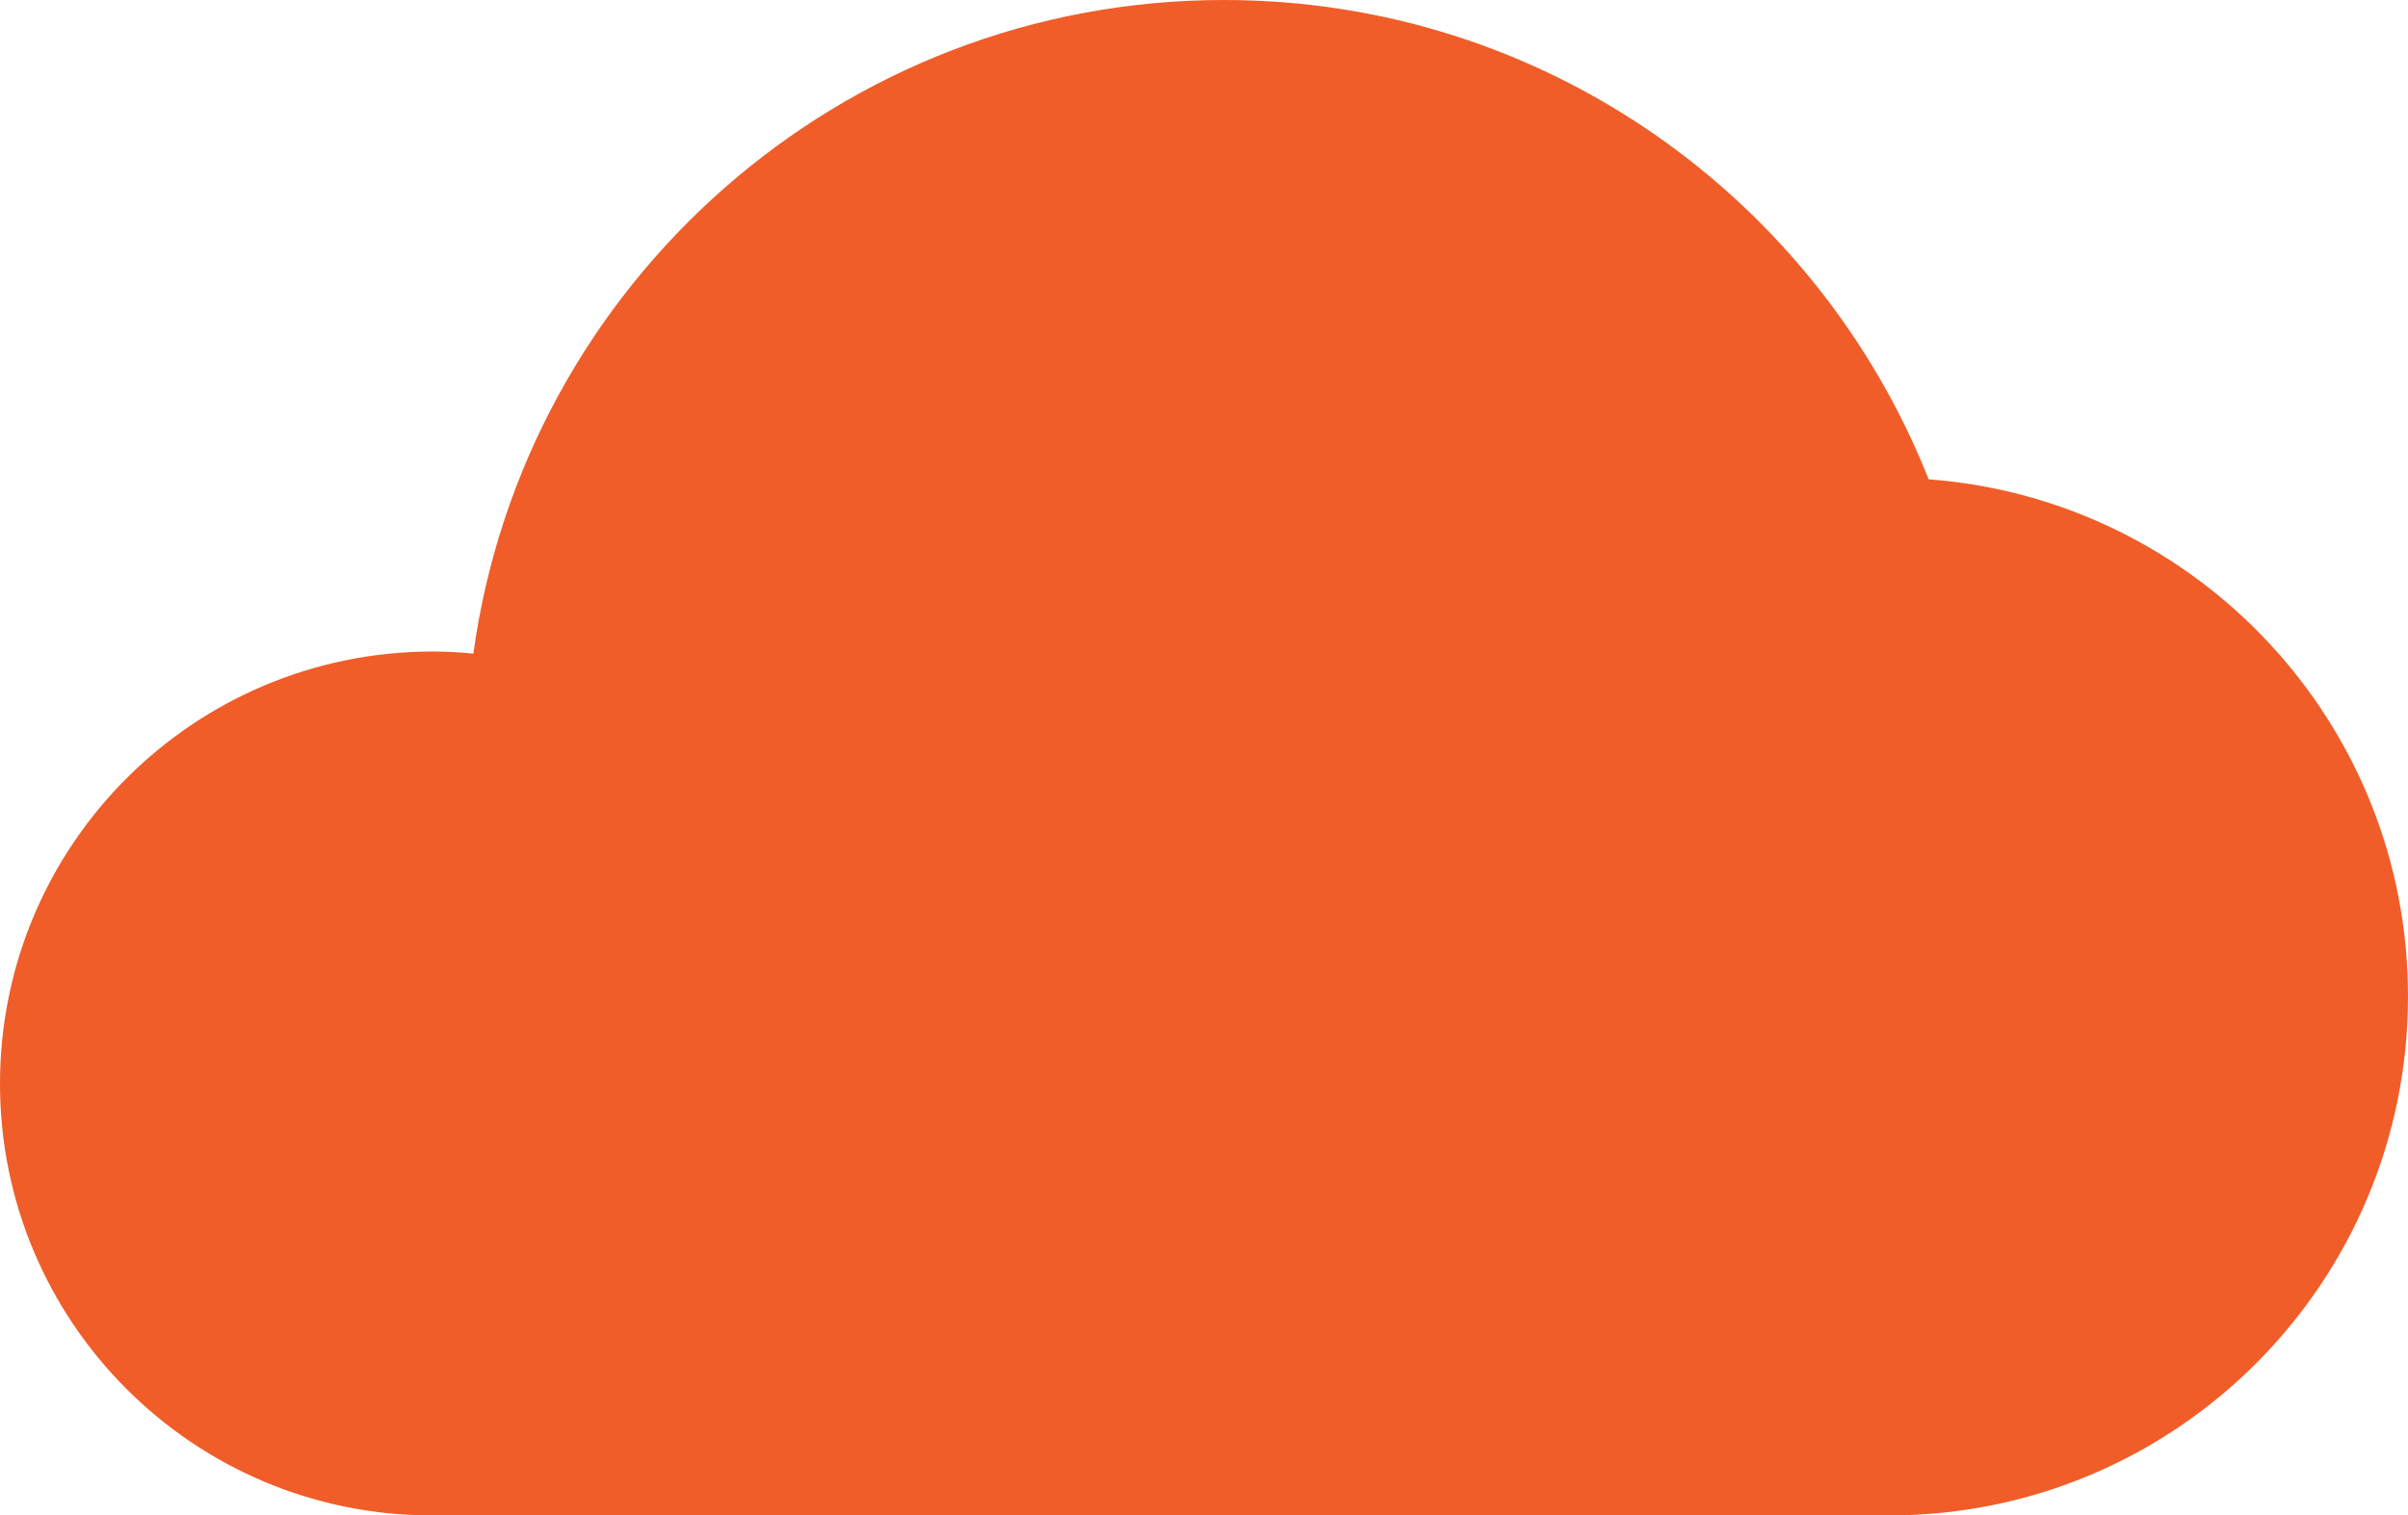
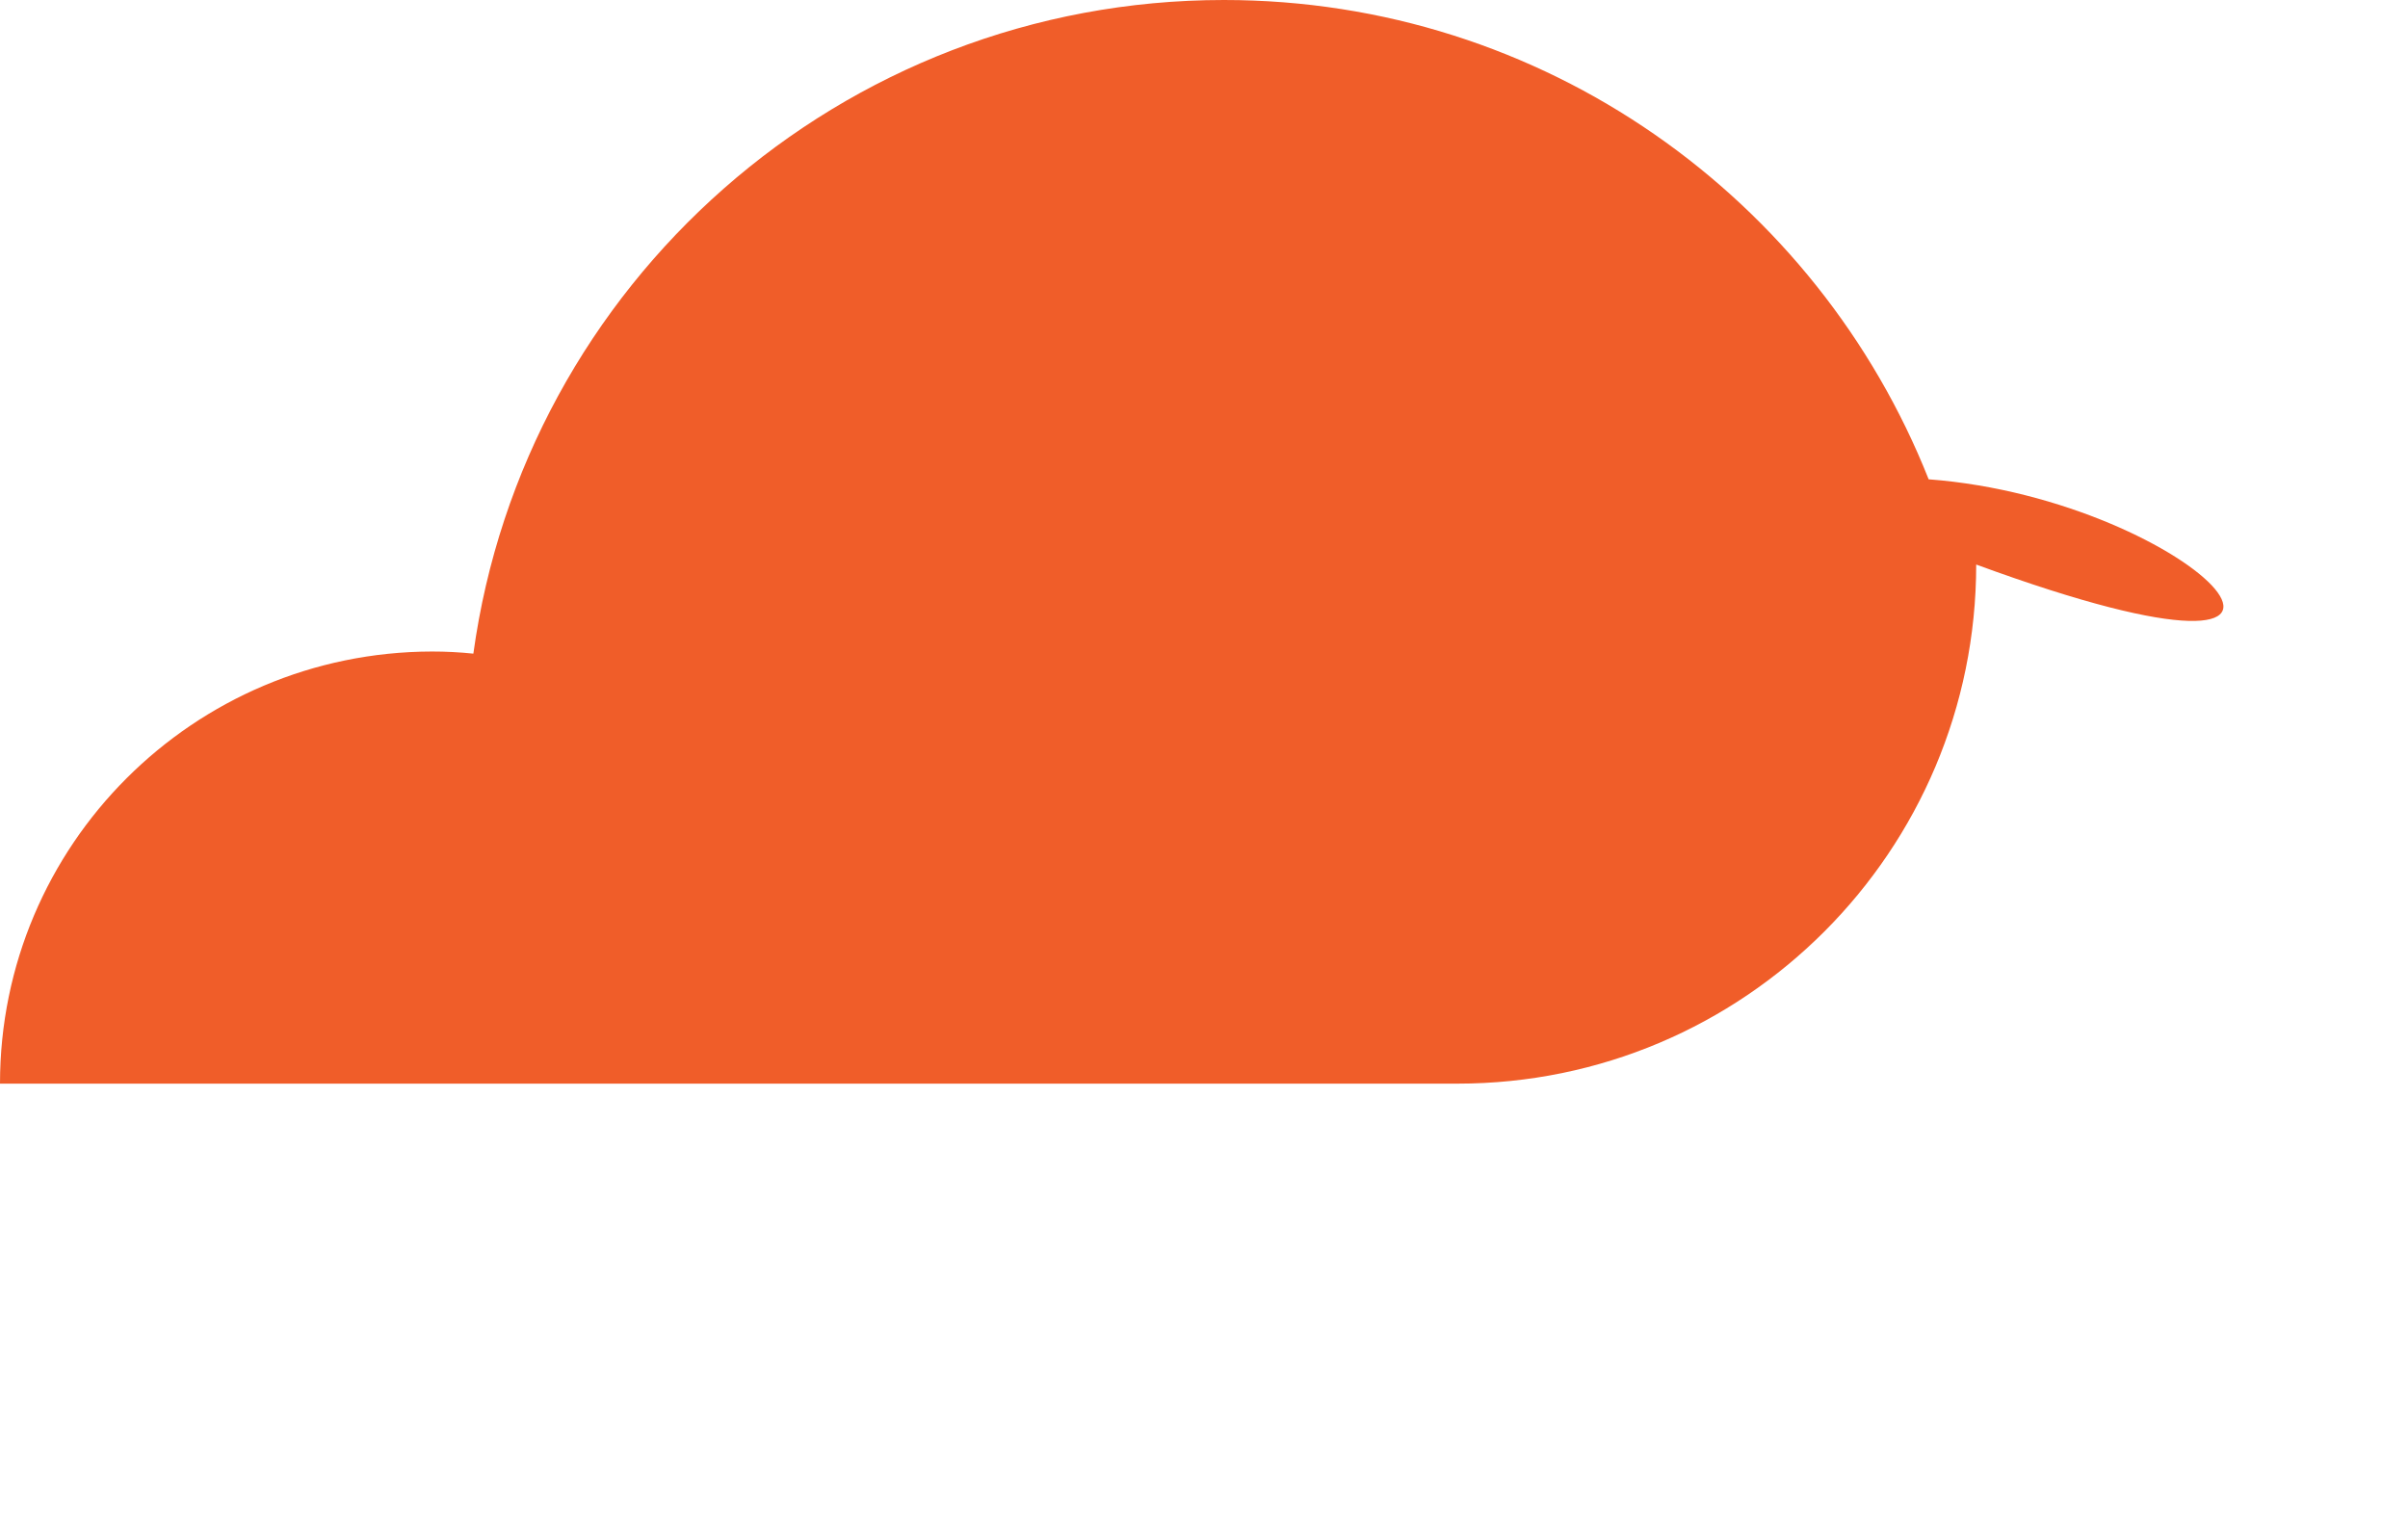
<svg xmlns="http://www.w3.org/2000/svg" version="1.1" id="Layer_1" x="0px" y="0px" viewBox="0 0 683.7 430.3" enable-background="new 0 0 683.7 430.3" xml:space="preserve">
  <g>
-     <path fill="#F05D29" d="M547.6,136.1C516,56.4,438.4,0,347.5,0C238.7,0,148.8,80.8,134.4,185.6c-3.9-0.4-7.8-0.6-11.7-0.6   C54.9,185.1,0,240,0,307.7c0,67.7,54.9,122.6,122.6,122.6h413.8c81.4,0,147.3-66,147.3-147.4C683.7,205.3,623.7,141.8,547.6,136.1z   " />
+     <path fill="#F05D29" d="M547.6,136.1C516,56.4,438.4,0,347.5,0C238.7,0,148.8,80.8,134.4,185.6c-3.9-0.4-7.8-0.6-11.7-0.6   C54.9,185.1,0,240,0,307.7h413.8c81.4,0,147.3-66,147.3-147.4C683.7,205.3,623.7,141.8,547.6,136.1z   " />
  </g>
</svg>